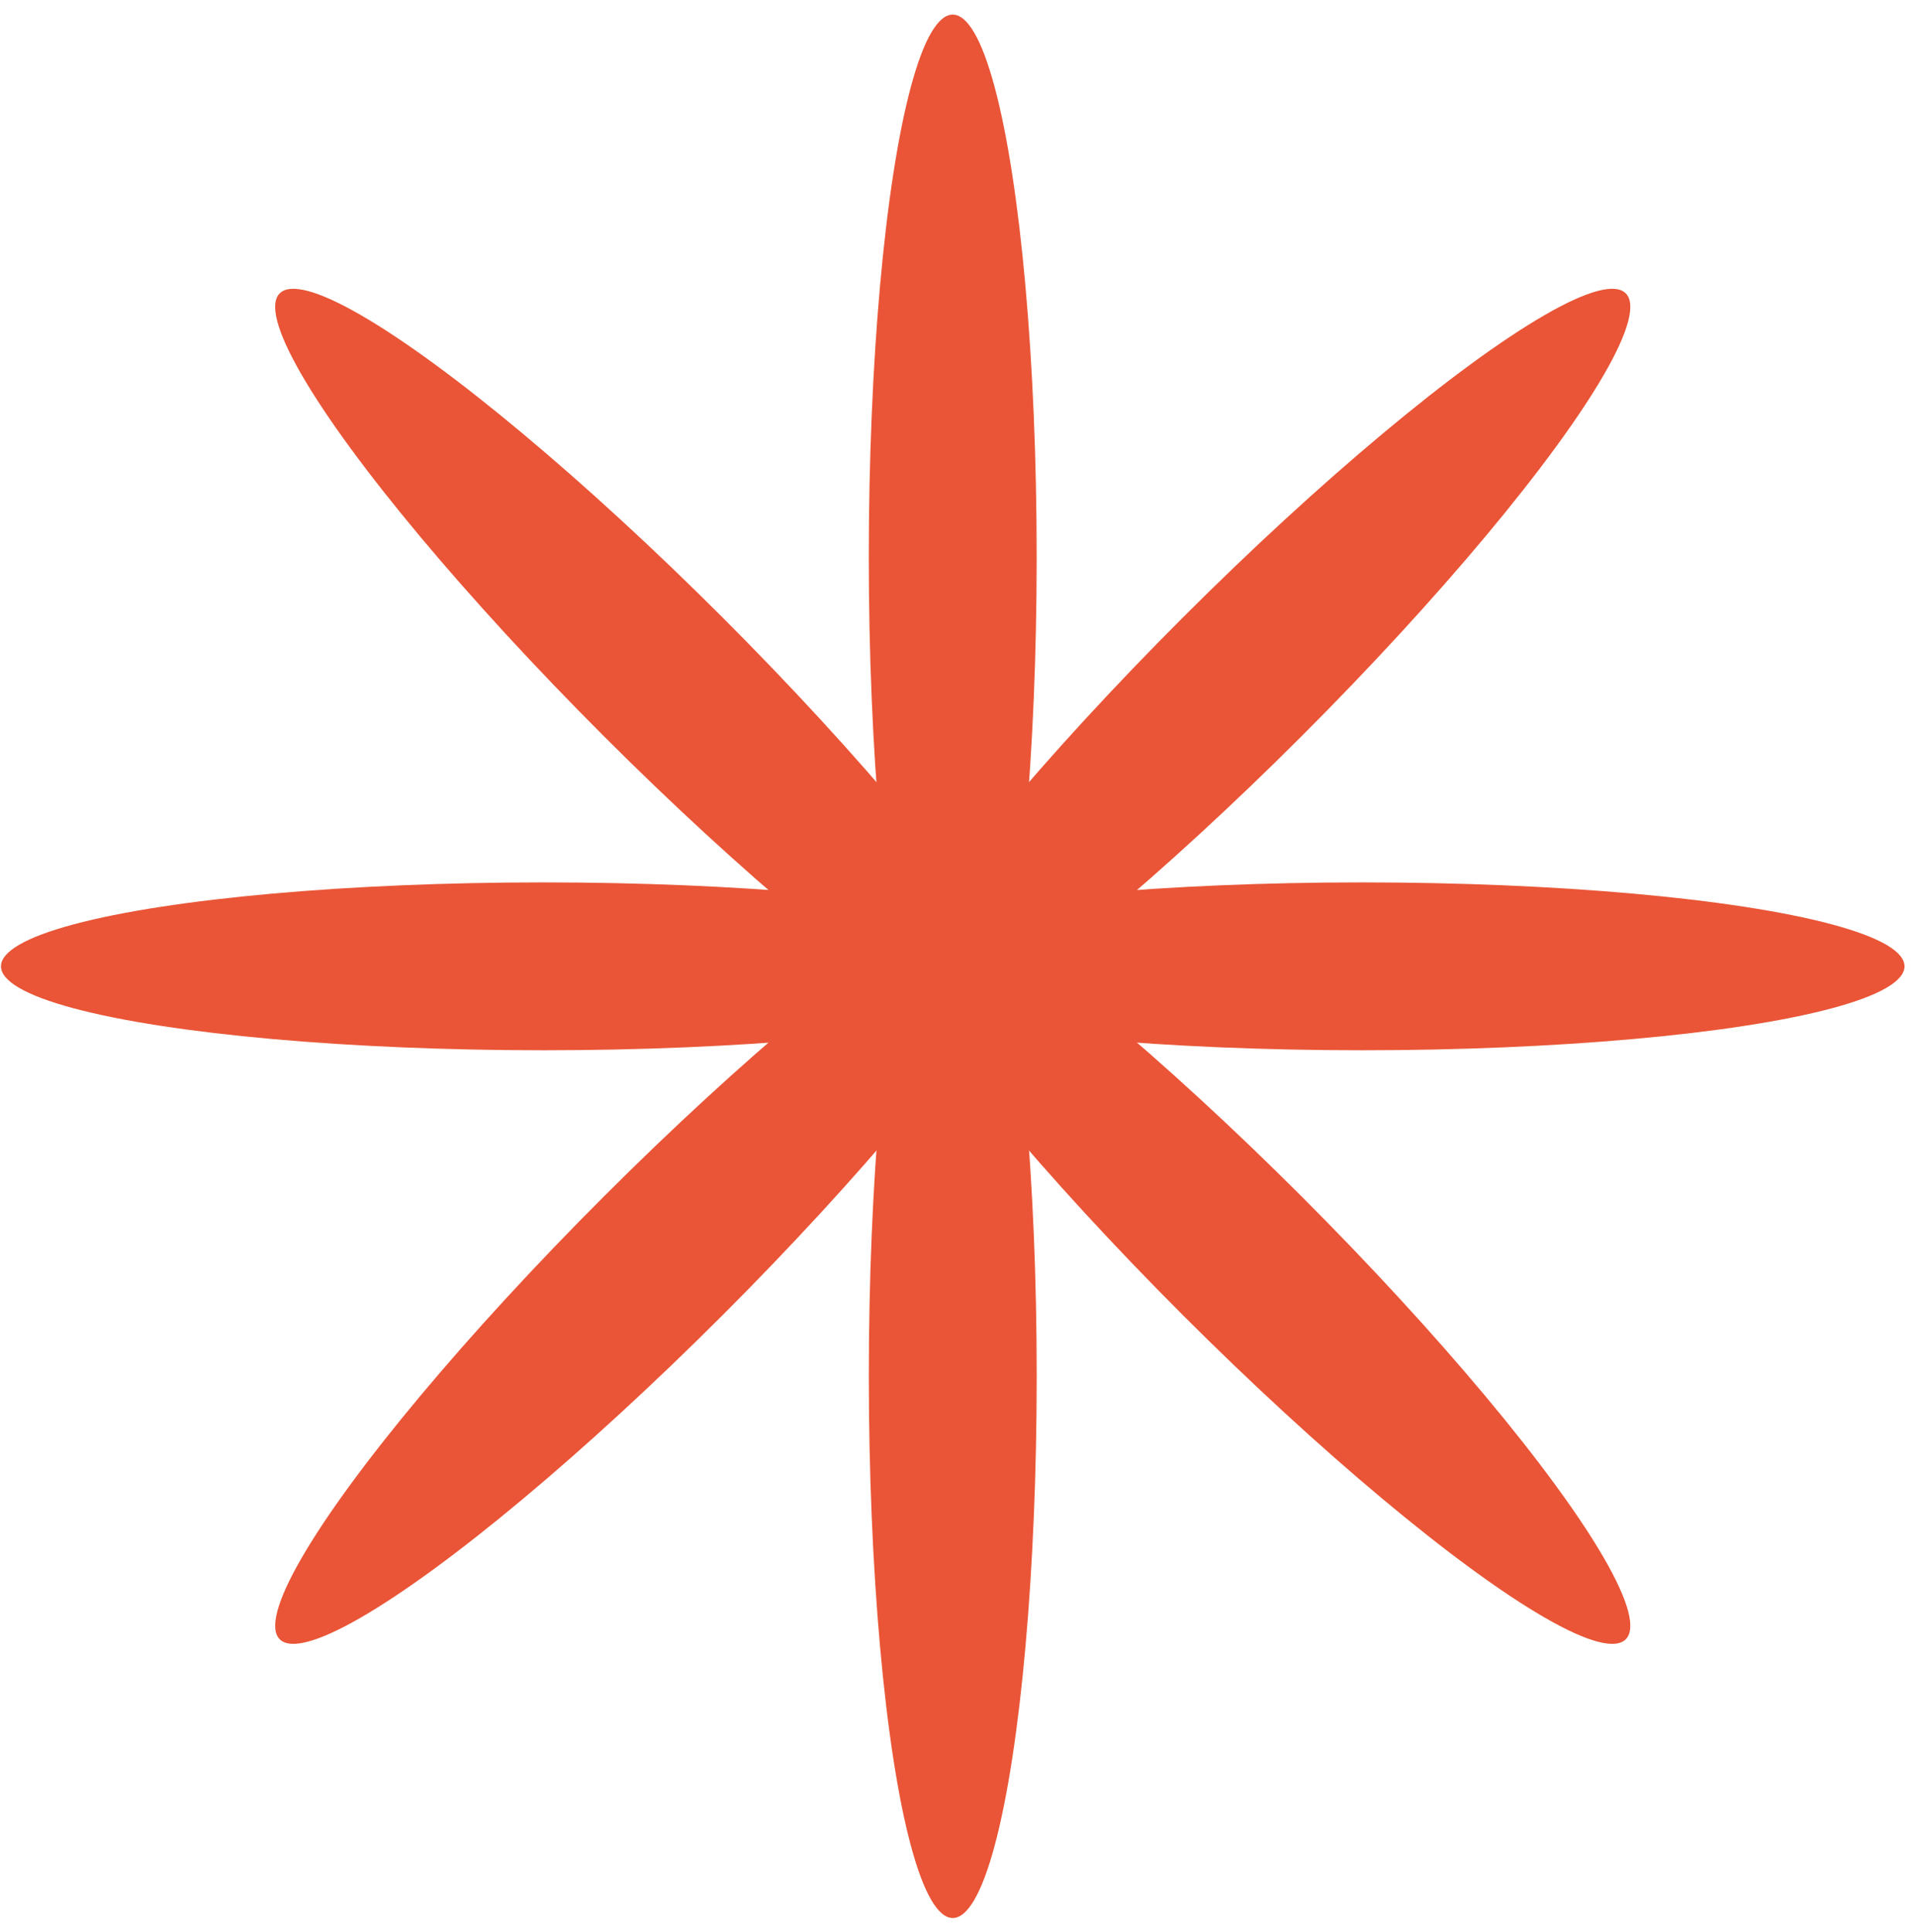
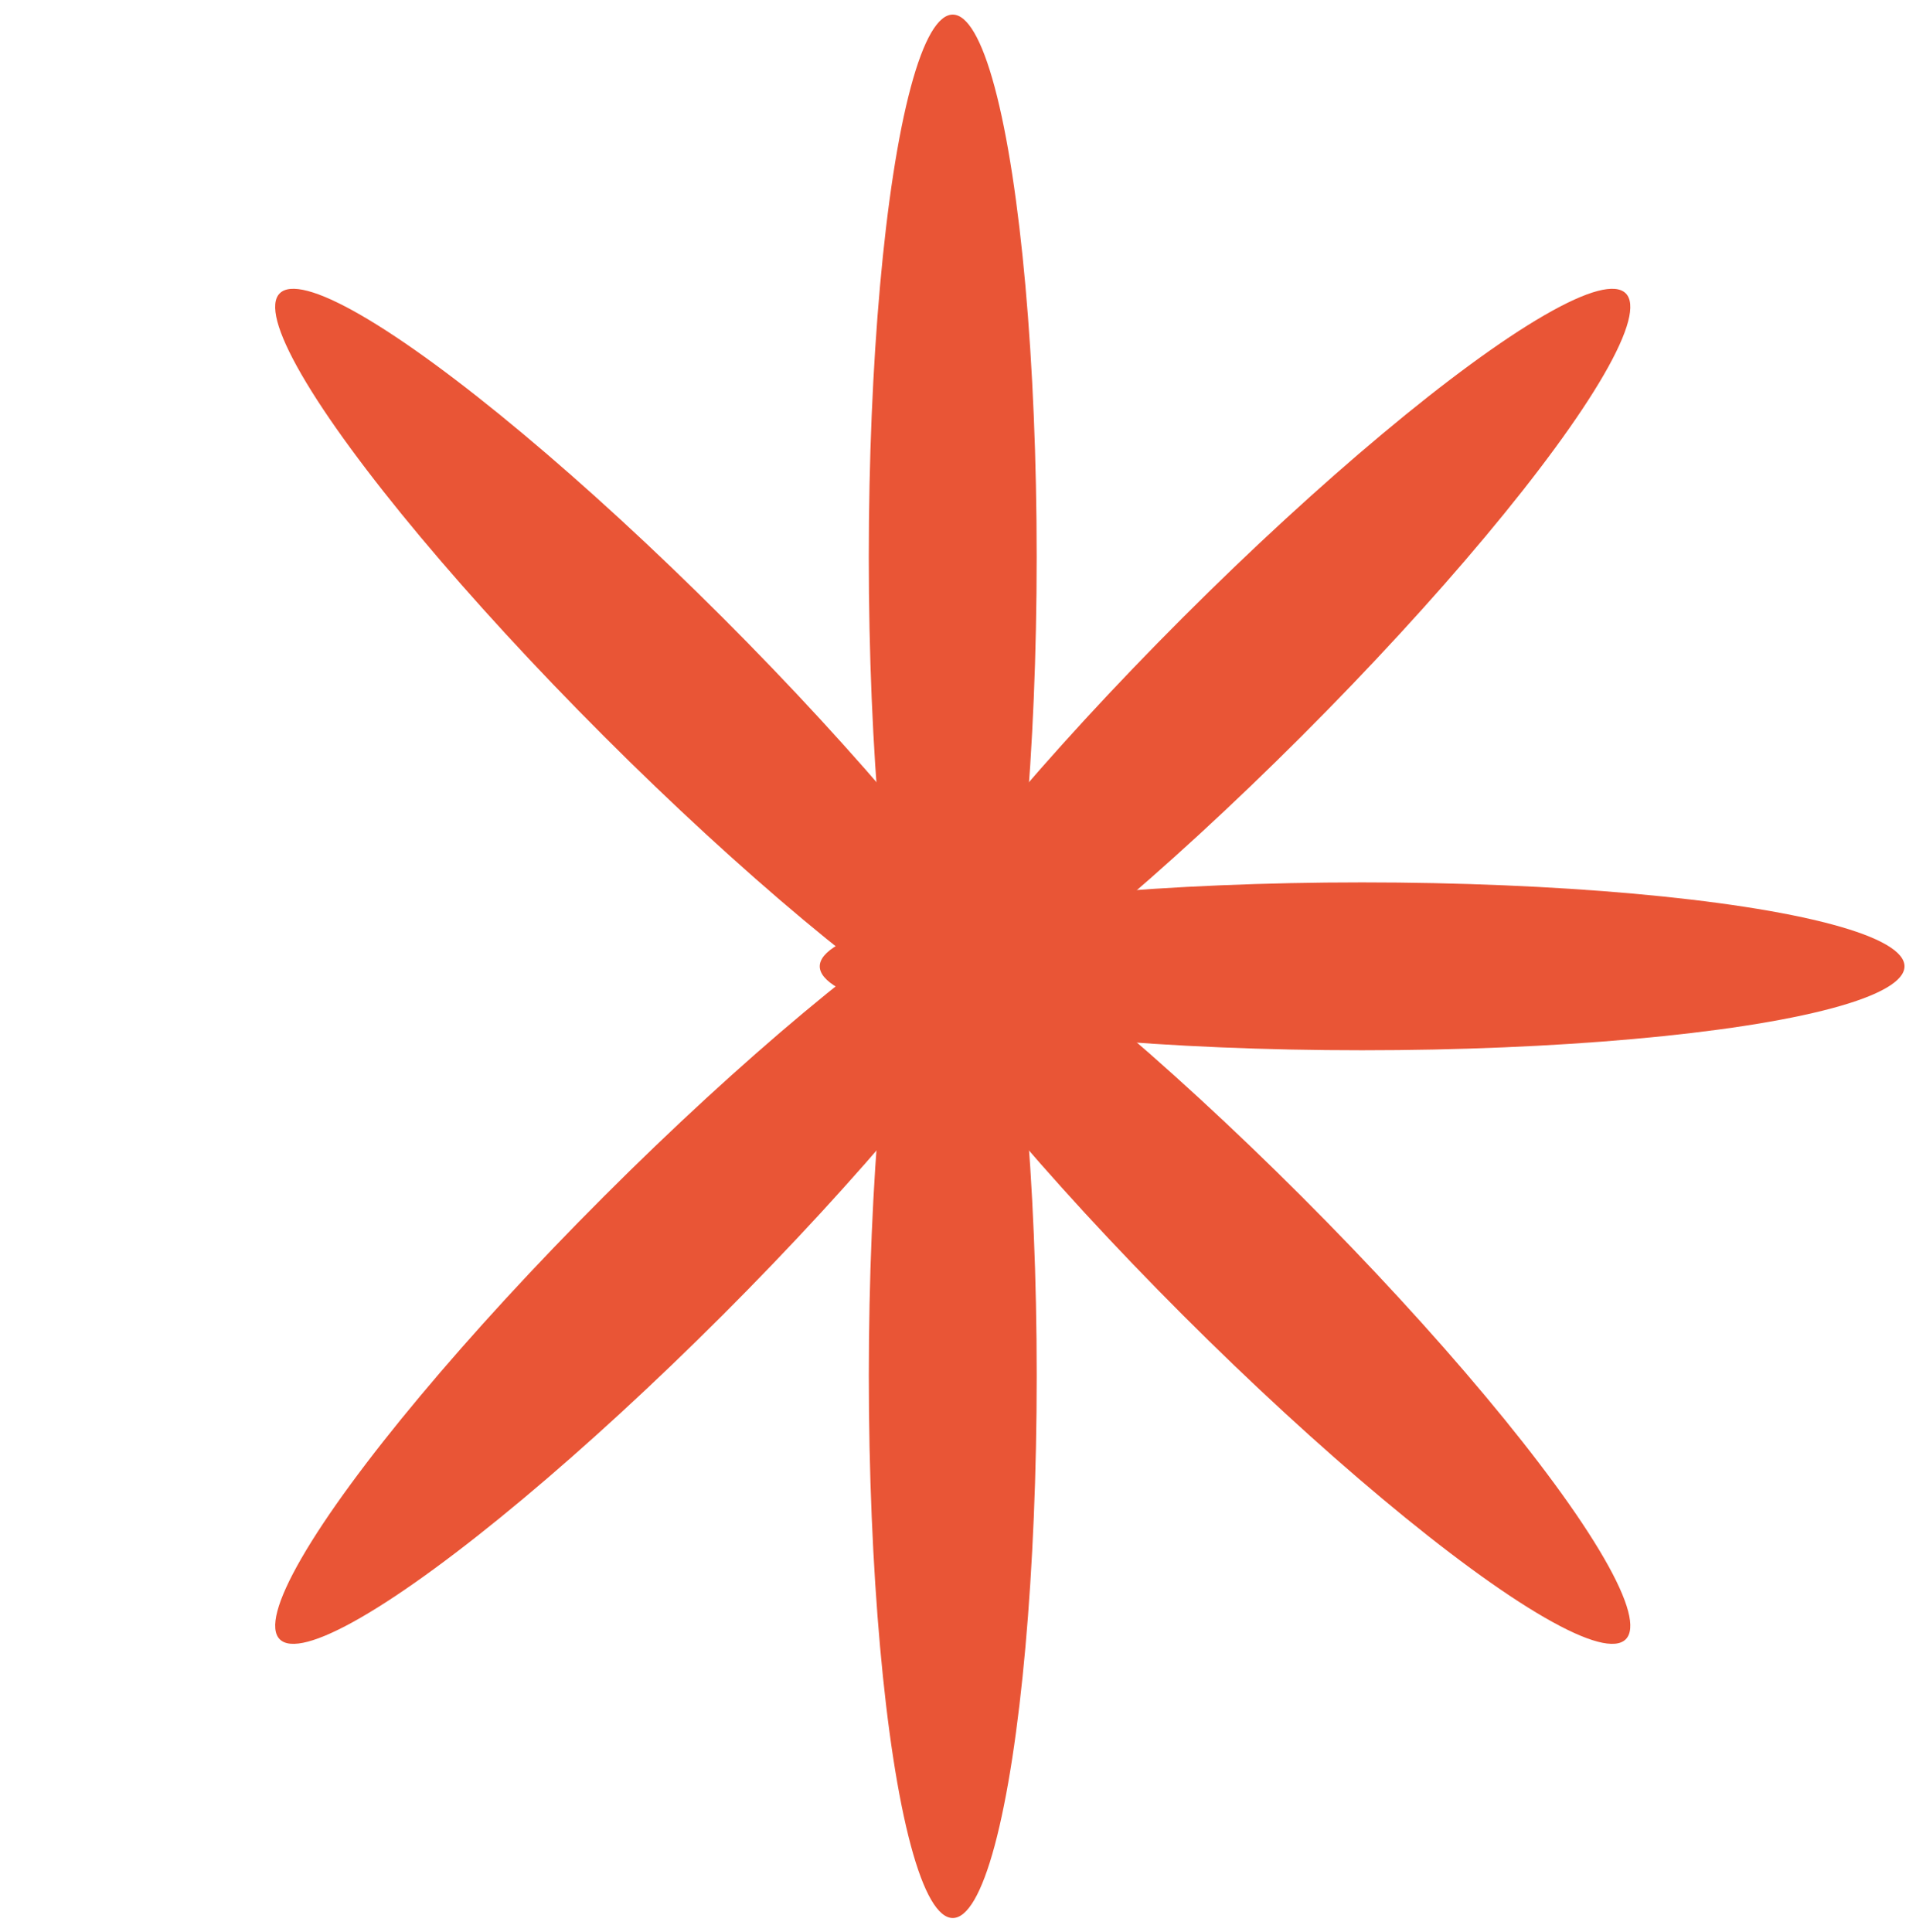
<svg xmlns="http://www.w3.org/2000/svg" width="121" height="122" viewBox="0 0 121 122" fill="none">
  <ellipse cx="60.167" cy="35.174" rx="5.301" ry="34.252" fill="#E95536" />
  <ellipse cx="60.169" cy="86.882" rx="5.301" ry="34.252" fill="#E95536" />
-   <ellipse cx="34.314" cy="61.029" rx="5.301" ry="34.252" transform="rotate(-90 34.314 61.029)" fill="#E95536" />
  <ellipse cx="86.022" cy="61.029" rx="5.301" ry="34.252" transform="rotate(-90 86.022 61.029)" fill="#E95536" />
  <ellipse cx="41.885" cy="42.747" rx="5.301" ry="34.252" transform="rotate(-45 41.885 42.747)" fill="#E95536" />
  <ellipse cx="78.45" cy="79.31" rx="5.301" ry="34.252" transform="rotate(-45 78.45 79.31)" fill="#E95536" />
  <ellipse cx="41.887" cy="79.31" rx="5.301" ry="34.252" transform="rotate(-135 41.887 79.31)" fill="#E95536" />
  <ellipse cx="78.45" cy="42.747" rx="5.301" ry="34.252" transform="rotate(-135 78.45 42.747)" fill="#E95536" />
</svg>